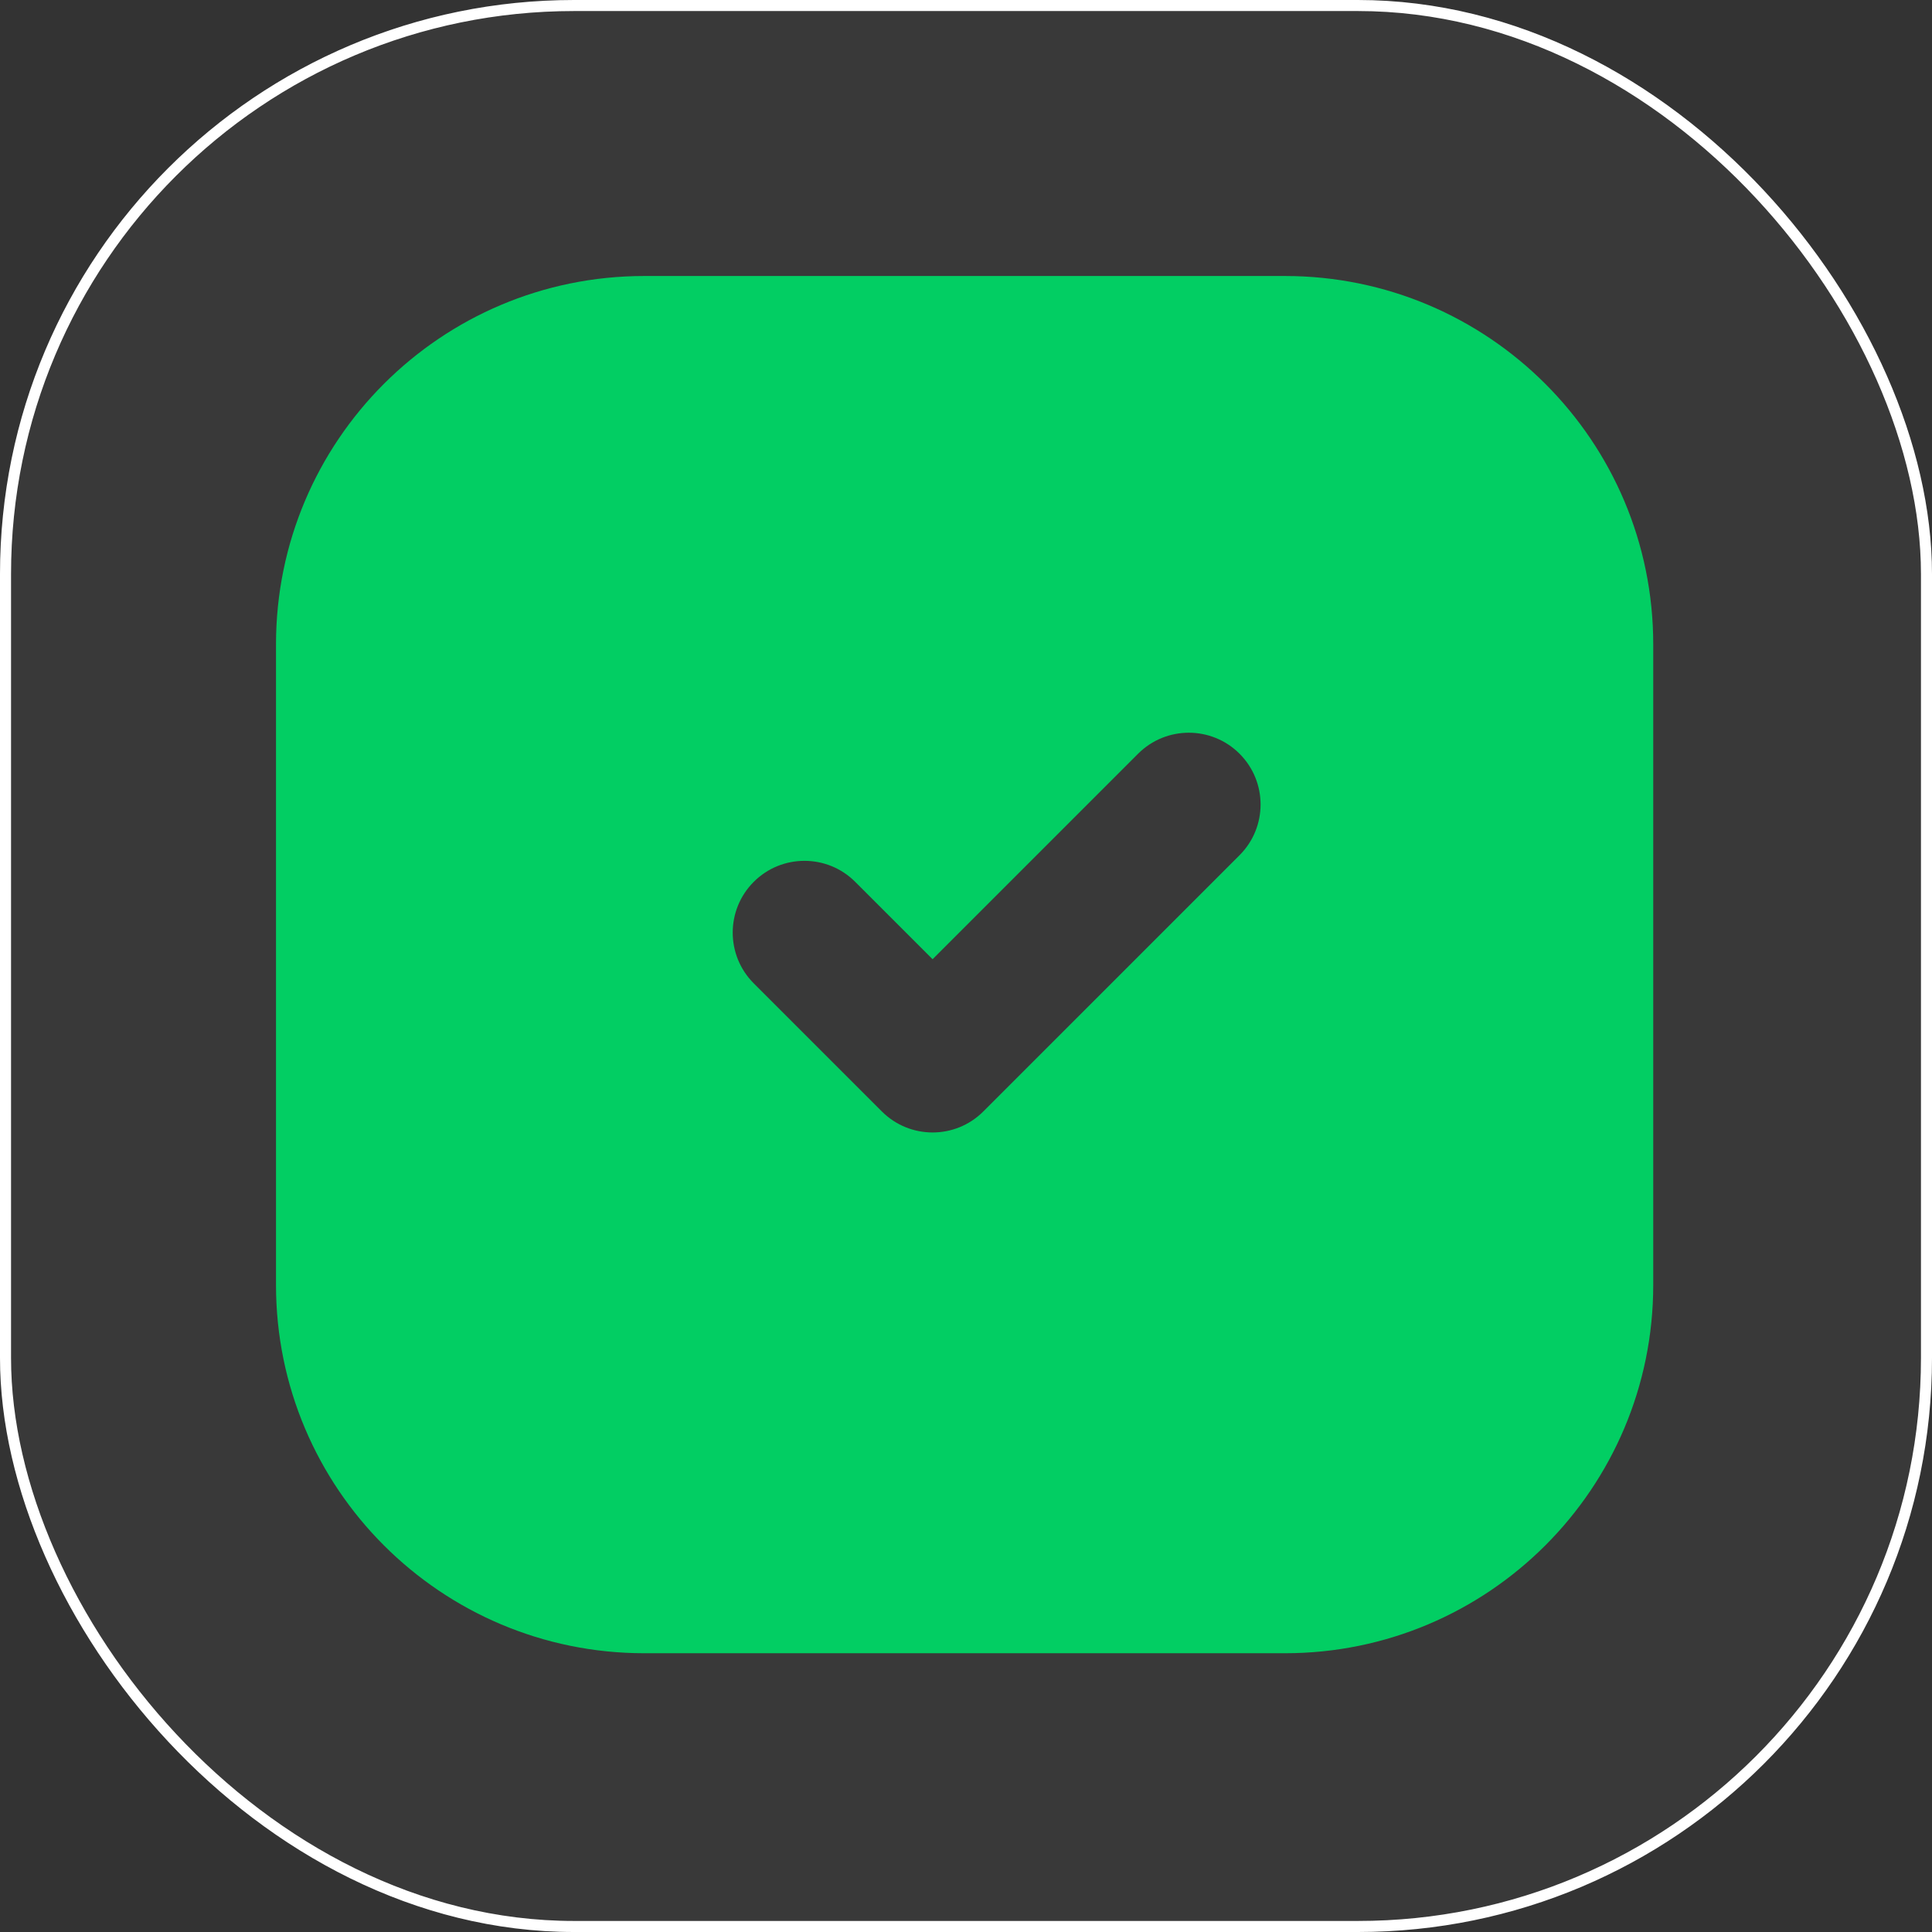
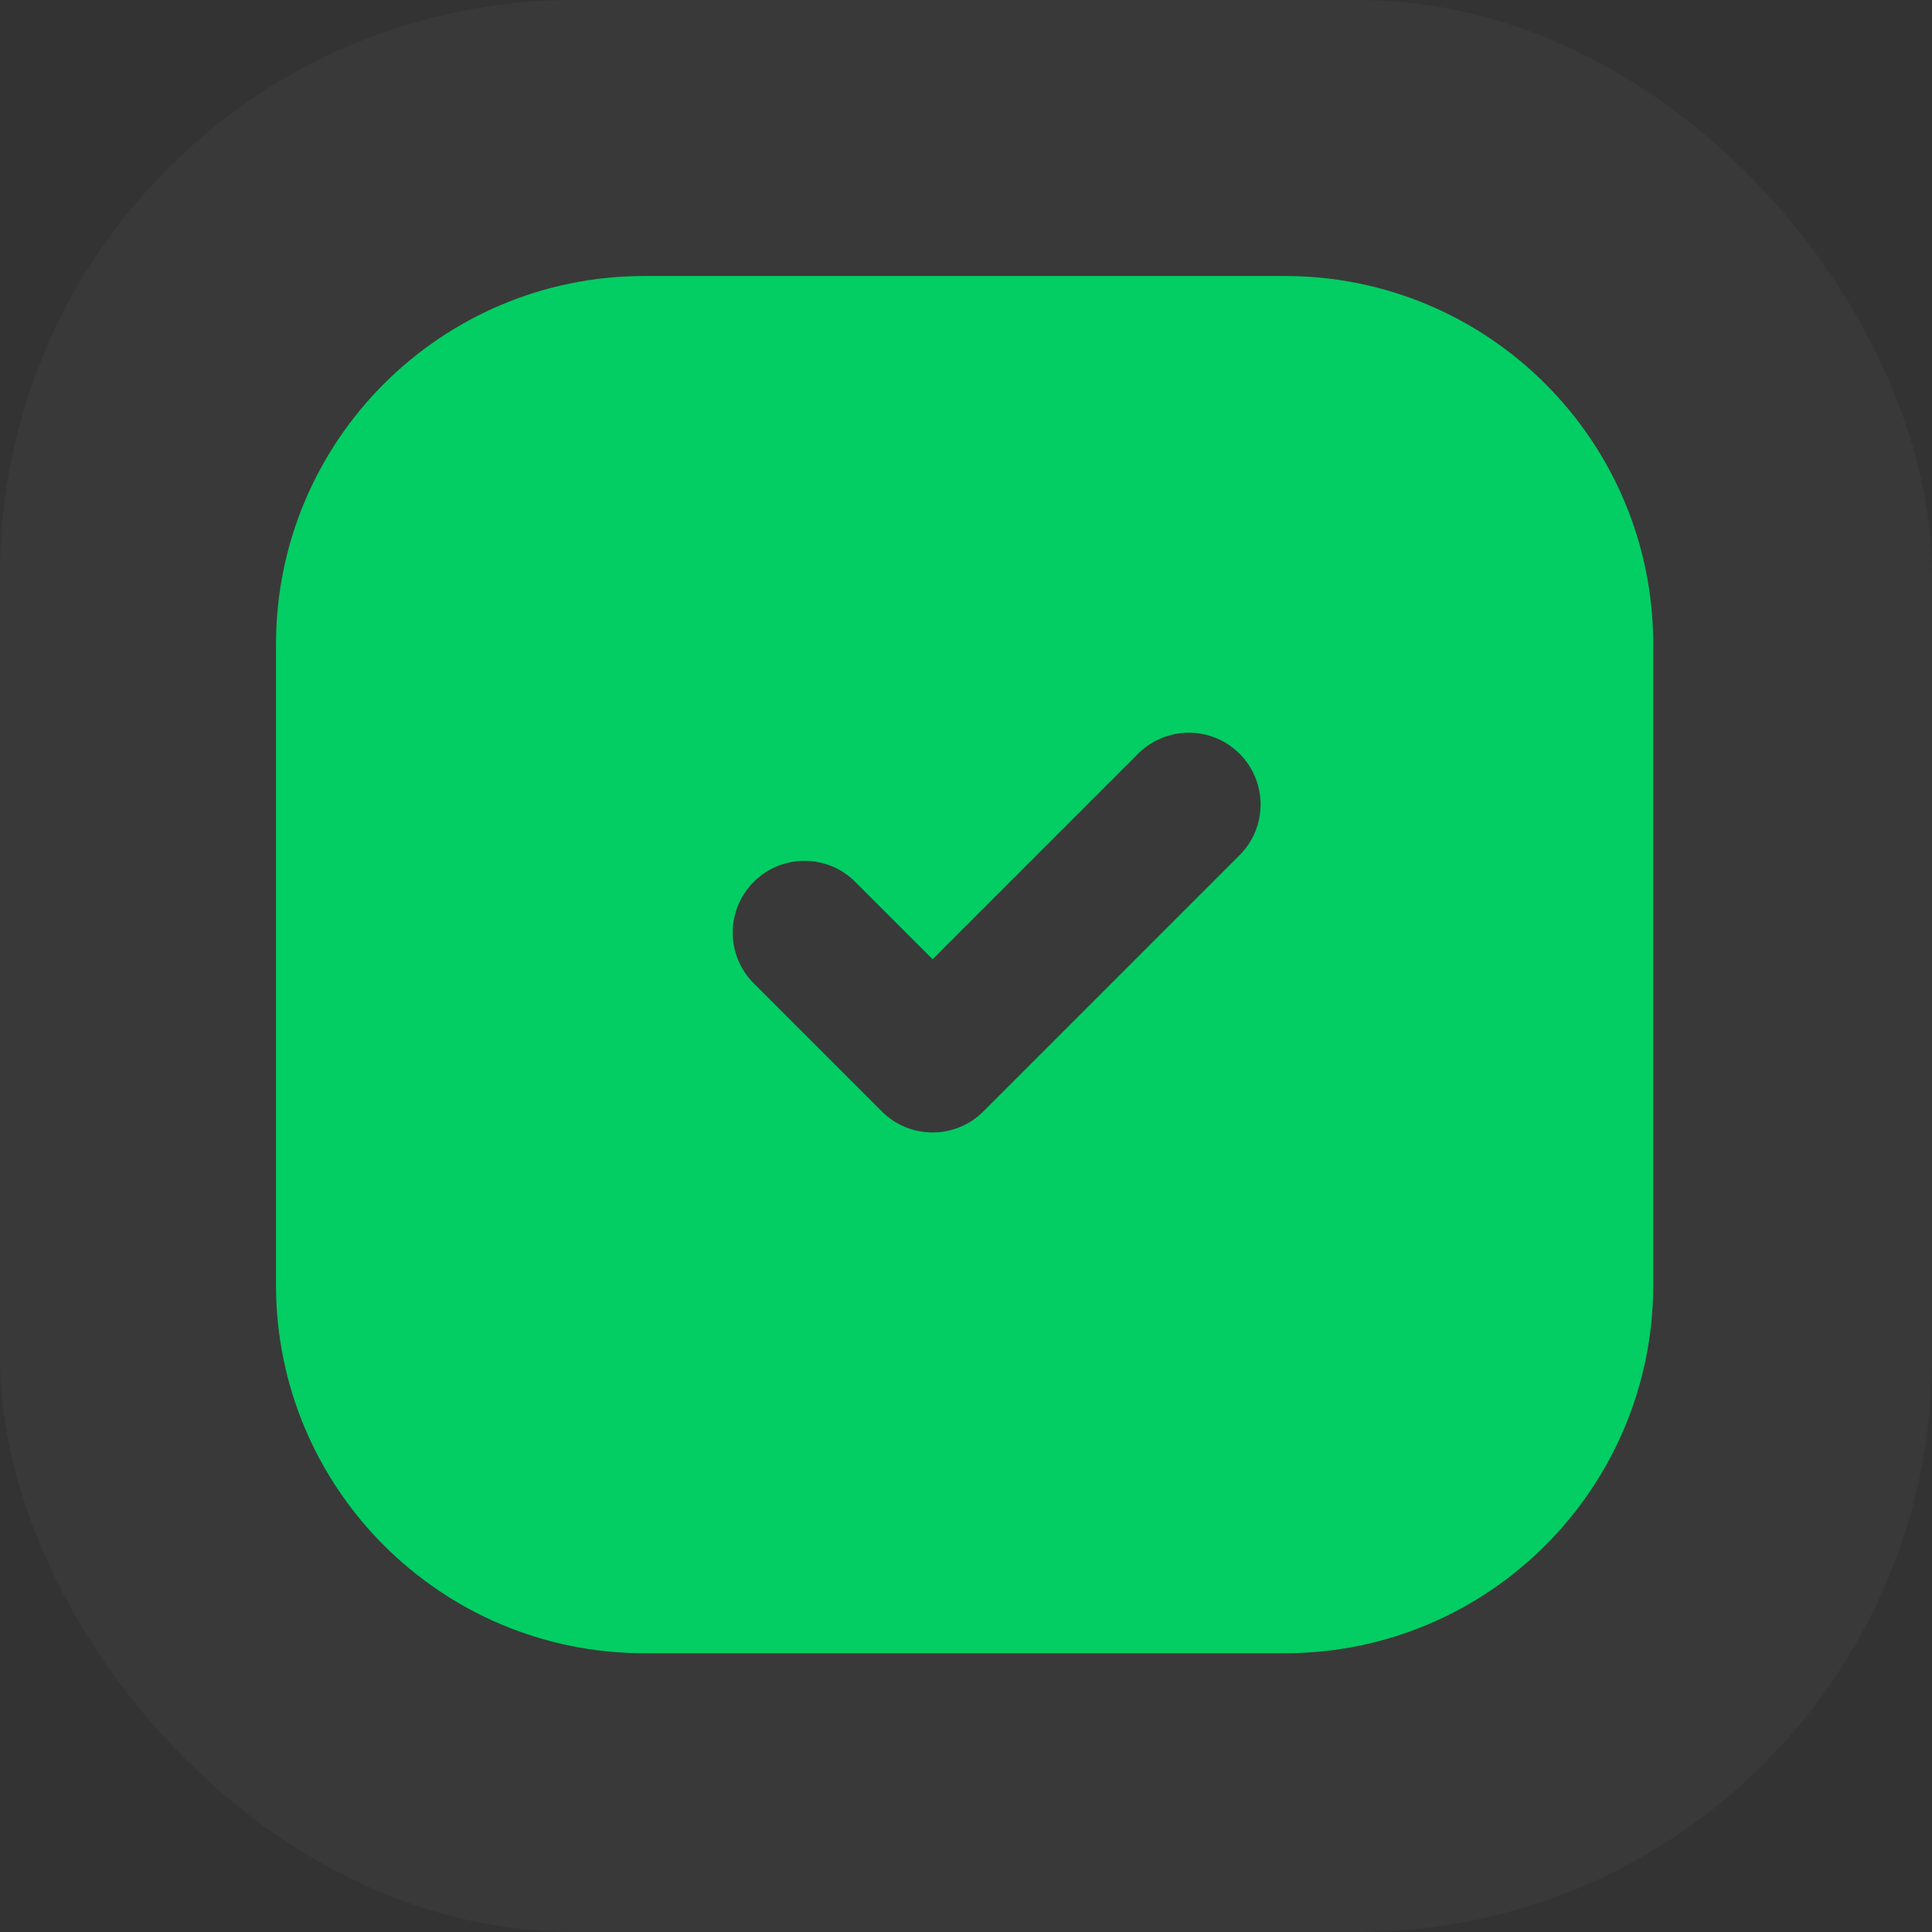
<svg xmlns="http://www.w3.org/2000/svg" width="175" height="175" viewBox="0 0 175 175" fill="none">
  <rect x="0" y="0" width="175" height="175" fill="#333333" stroke="none" />
  <rect width="175" height="175" rx="52" fill="white" fill-opacity="0.03" />
-   <rect x="0.5" y="0.5" width="174" height="174" rx="51.5" stroke="white" />
  <path fill-rule="evenodd" clip-rule="evenodd" d="M25 58.363C25 39.937 39.937 25 58.363 25H116.387C134.813 25 149.75 39.937 149.75 58.363V116.387C149.75 134.813 134.813 149.75 116.387 149.75H58.363C39.937 149.75 25 134.813 25 116.387V58.363ZM79.878 100.675C82.416 103.213 86.532 103.213 89.07 100.675L112.279 77.465C114.818 74.927 114.818 70.811 112.279 68.273C109.741 65.735 105.625 65.735 103.087 68.273L84.474 86.886L77.465 79.878C74.927 77.339 70.811 77.339 68.273 79.878C65.735 82.416 65.735 86.532 68.273 89.07L79.878 100.675Z" fill="#02CE63" />
</svg>